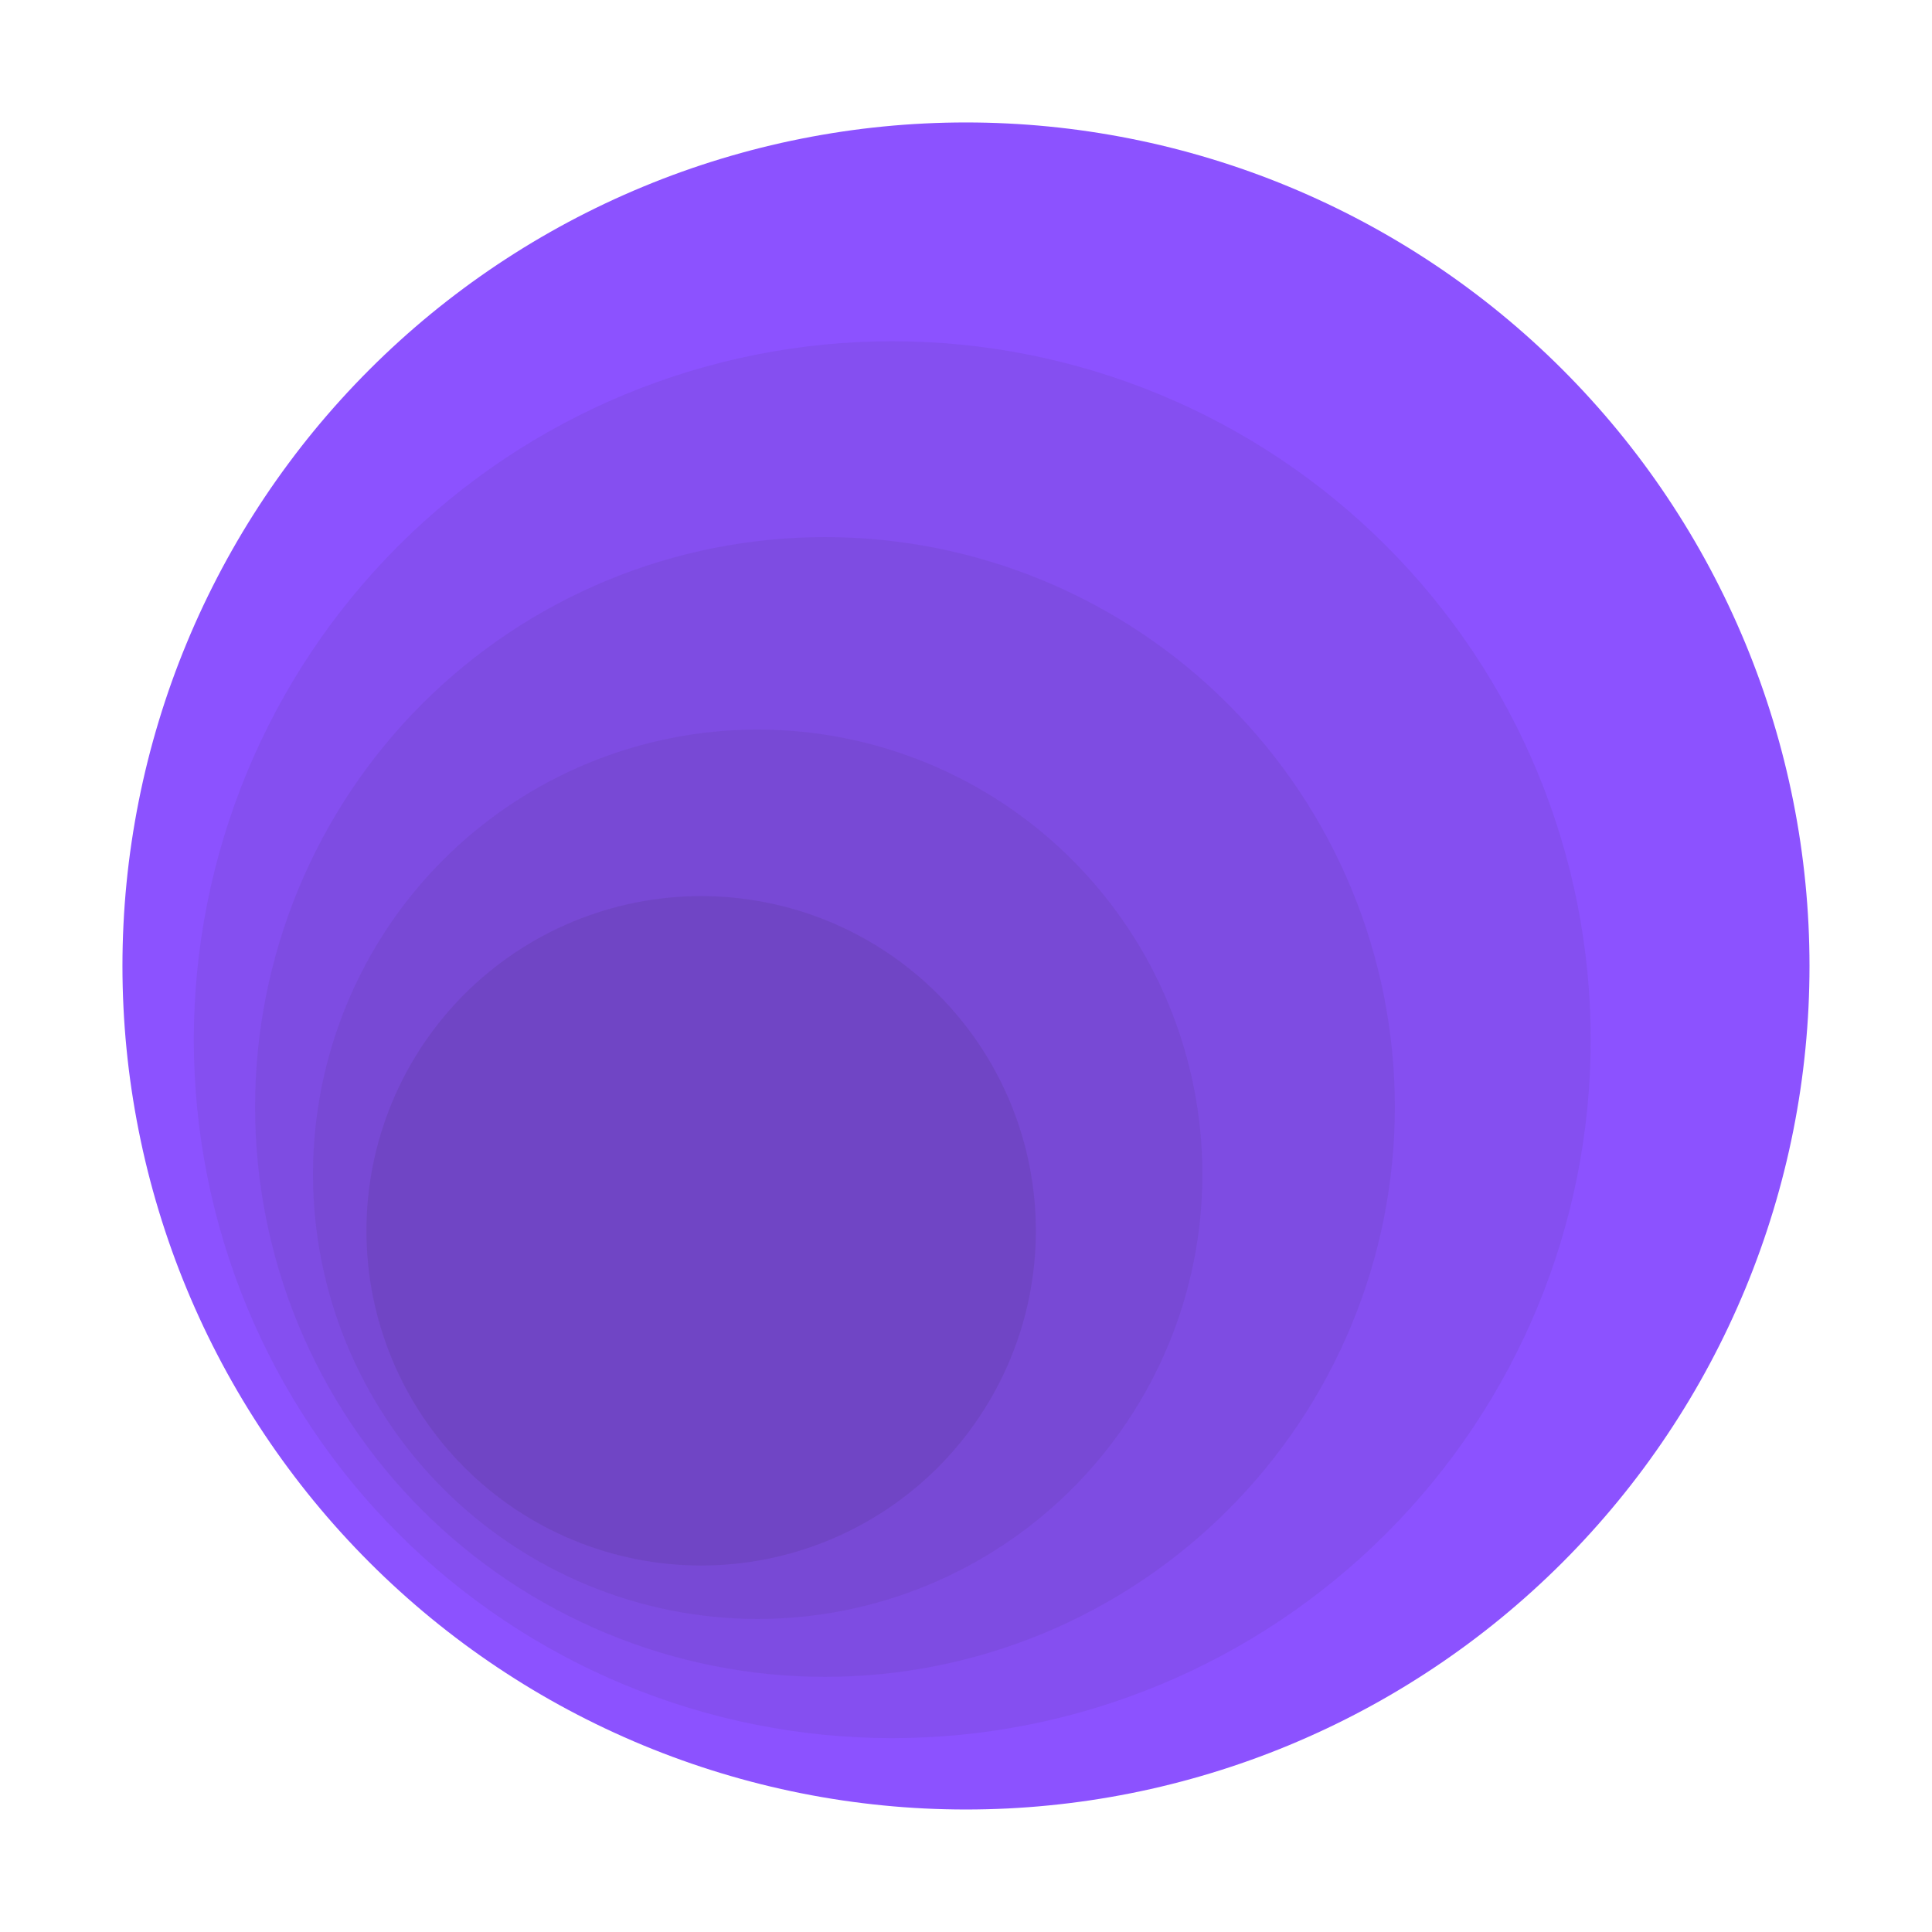
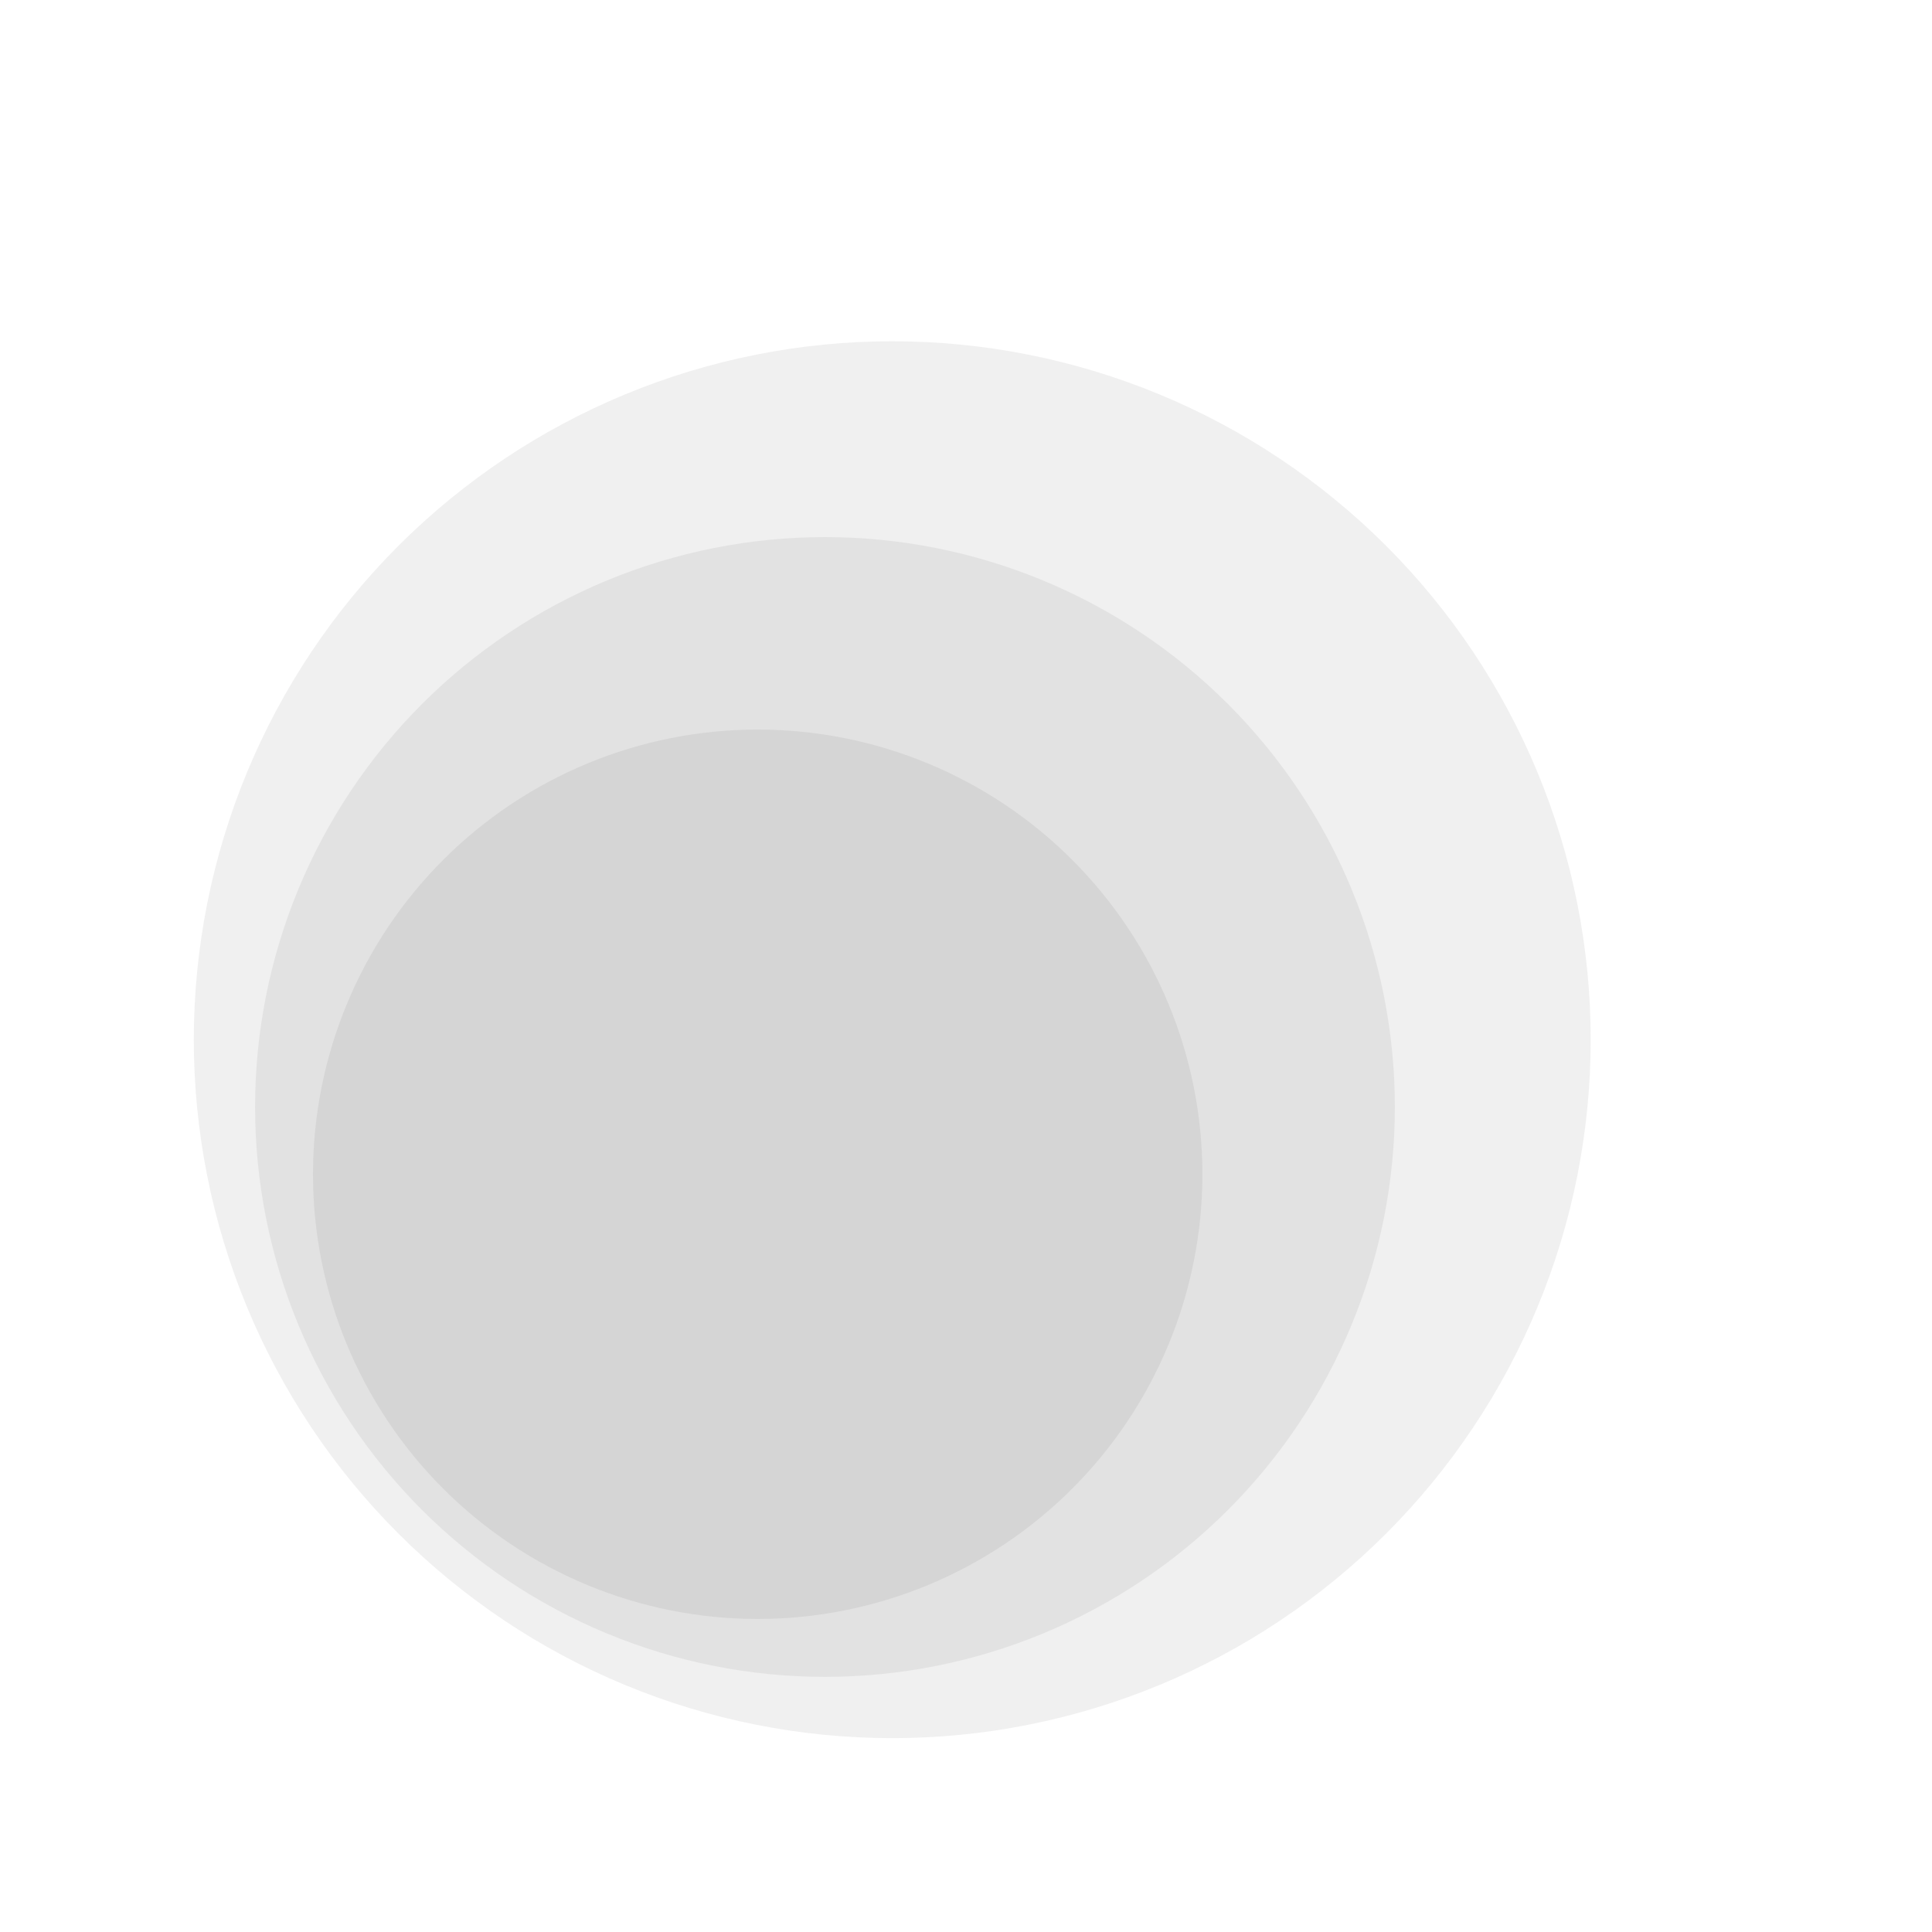
<svg xmlns="http://www.w3.org/2000/svg" width="500" zoomAndPan="magnify" viewBox="0 0 375 375" height="500" preserveAspectRatio="xMidYMid meet" version="1.0">
  <defs>
    <filter x="0%" y="0%" width="100%" height="100%" id="d649af1aaf">
      <feColorMatrix values="0 0 0 0 1 0 0 0 0 1 0 0 0 0 1 0 0 0 1 0" color-interpolation-filters="sRGB" />
    </filter>
    <clipPath id="41a39df26d">
      <path d="M 23 23 L 352 23 L 352 352 L 23 352 Z M 23 23 " clip-rule="nonzero" />
    </clipPath>
    <clipPath id="6857a2adc0">
      <path d="M 187.496 -44.051 L 419.25 187.703 L 187.496 419.457 L -44.258 187.703 Z M 187.496 -44.051 " clip-rule="nonzero" />
    </clipPath>
    <clipPath id="f4f224fc45">
      <path d="M 187.496 -44.051 L 419.25 187.703 L 187.496 419.457 L -44.258 187.703 Z M 187.496 -44.051 " clip-rule="nonzero" />
    </clipPath>
    <clipPath id="cfbbd0ecc3">
      <path d="M 0 9 L 366 9 L 366 375 L 0 375 Z M 0 9 " clip-rule="nonzero" />
    </clipPath>
    <clipPath id="96fc6bafcc">
      <path d="M 187.496 -44.051 L 419.25 187.703 L 187.496 419.457 L -44.258 187.703 Z M 187.496 -44.051 " clip-rule="nonzero" />
    </clipPath>
    <clipPath id="d7d079192b">
      <path d="M 187.496 -44.051 L 419.25 187.703 L 187.496 419.457 L -44.258 187.703 Z M 187.496 -44.051 " clip-rule="nonzero" />
    </clipPath>
    <mask id="38357d4cd6">
      <g filter="url(#d649af1aaf)">
        <rect x="-37.5" width="450" fill="#000000" y="-37.5" height="450" fill-opacity="0.07" />
      </g>
    </mask>
    <clipPath id="8bd78ea4b0">
      <path d="M 37 57 L 309 57 L 309 329 L 37 329 Z M 37 57 " clip-rule="nonzero" />
    </clipPath>
    <clipPath id="33599971ac">
      <path d="M 187.496 -53.051 L 419.25 178.703 L 187.496 410.457 L -44.258 178.703 Z M 187.496 -53.051 " clip-rule="nonzero" />
    </clipPath>
    <clipPath id="afb8bd2a56">
      <path d="M 187.496 -53.051 L 419.25 178.703 L 187.496 410.457 L -44.258 178.703 Z M 187.496 -53.051 " clip-rule="nonzero" />
    </clipPath>
    <clipPath id="9aa06ad363">
      <rect x="0" width="366" y="0" height="366" />
    </clipPath>
    <clipPath id="8c493f196f">
      <path d="M 3 58 L 317 58 L 317 372 L 3 372 Z M 3 58 " clip-rule="nonzero" />
    </clipPath>
    <clipPath id="8deb53320d">
      <path d="M 187.496 -44.051 L 419.25 187.703 L 187.496 419.457 L -44.258 187.703 Z M 187.496 -44.051 " clip-rule="nonzero" />
    </clipPath>
    <clipPath id="828980ef5c">
      <path d="M 187.496 -44.051 L 419.25 187.703 L 187.496 419.457 L -44.258 187.703 Z M 187.496 -44.051 " clip-rule="nonzero" />
    </clipPath>
    <mask id="963ce228c1">
      <g filter="url(#d649af1aaf)">
        <rect x="-37.5" width="450" fill="#000000" y="-37.5" height="450" fill-opacity="0.07" />
      </g>
    </mask>
    <clipPath id="3ba811c72c">
      <path d="M 46 46 L 268 46 L 268 268 L 46 268 Z M 46 46 " clip-rule="nonzero" />
    </clipPath>
    <clipPath id="542a6a0ce2">
      <path d="M 184.496 -102.051 L 416.25 129.703 L 184.496 361.457 L -47.258 129.703 Z M 184.496 -102.051 " clip-rule="nonzero" />
    </clipPath>
    <clipPath id="8bdc1944e8">
      <path d="M 184.496 -102.051 L 416.25 129.703 L 184.496 361.457 L -47.258 129.703 Z M 184.496 -102.051 " clip-rule="nonzero" />
    </clipPath>
    <clipPath id="d6b1e143bd">
      <rect x="0" width="314" y="0" height="314" />
    </clipPath>
    <clipPath id="99fd94eb30">
      <path d="M 24 105 L 270 105 L 270 351 L 24 351 Z M 24 105 " clip-rule="nonzero" />
    </clipPath>
    <clipPath id="30d4595635">
      <path d="M 187.496 -44.051 L 419.25 187.703 L 187.496 419.457 L -44.258 187.703 Z M 187.496 -44.051 " clip-rule="nonzero" />
    </clipPath>
    <clipPath id="9c3e7feb41">
      <path d="M 187.496 -44.051 L 419.25 187.703 L 187.496 419.457 L -44.258 187.703 Z M 187.496 -44.051 " clip-rule="nonzero" />
    </clipPath>
    <mask id="5d636e3071">
      <g filter="url(#d649af1aaf)">
        <rect x="-37.5" width="450" fill="#000000" y="-37.5" height="450" fill-opacity="0.07" />
      </g>
    </mask>
    <clipPath id="c01f8a7117">
      <path d="M 36 36 L 210 36 L 210 210 L 36 210 Z M 36 36 " clip-rule="nonzero" />
    </clipPath>
    <clipPath id="634e8fbf38">
      <path d="M 163.496 -149.051 L 395.25 82.703 L 163.496 314.457 L -68.258 82.703 Z M 163.496 -149.051 " clip-rule="nonzero" />
    </clipPath>
    <clipPath id="98529f851b">
      <path d="M 163.496 -149.051 L 395.25 82.703 L 163.496 314.457 L -68.258 82.703 Z M 163.496 -149.051 " clip-rule="nonzero" />
    </clipPath>
    <clipPath id="2fdcb9ba79">
      <rect x="0" width="246" y="0" height="246" />
    </clipPath>
    <clipPath id="45c62b8da5">
      <path d="M 43 146 L 229 146 L 229 332 L 43 332 Z M 43 146 " clip-rule="nonzero" />
    </clipPath>
    <clipPath id="80750d696f">
      <path d="M 187.496 -44.051 L 419.25 187.703 L 187.496 419.457 L -44.258 187.703 Z M 187.496 -44.051 " clip-rule="nonzero" />
    </clipPath>
    <clipPath id="c7889a4471">
      <path d="M 187.496 -44.051 L 419.25 187.703 L 187.496 419.457 L -44.258 187.703 Z M 187.496 -44.051 " clip-rule="nonzero" />
    </clipPath>
    <mask id="e1ca7cb1aa">
      <g filter="url(#d649af1aaf)">
        <rect x="-37.5" width="450" fill="#000000" y="-37.5" height="450" fill-opacity="0.09" />
      </g>
    </mask>
    <clipPath id="32e7373af1">
      <path d="M 28 27 L 159 27 L 159 158 L 28 158 Z M 28 27 " clip-rule="nonzero" />
    </clipPath>
    <clipPath id="07d5db6b2a">
      <path d="M 144.496 -190.051 L 376.25 41.703 L 144.496 273.457 L -87.258 41.703 Z M 144.496 -190.051 " clip-rule="nonzero" />
    </clipPath>
    <clipPath id="9e704d2507">
      <path d="M 144.496 -190.051 L 376.25 41.703 L 144.496 273.457 L -87.258 41.703 Z M 144.496 -190.051 " clip-rule="nonzero" />
    </clipPath>
    <clipPath id="b7c1a2f3de">
-       <rect x="0" width="186" y="0" height="186" />
-     </clipPath>
+       </clipPath>
  </defs>
  <g clip-path="url(#41a39df26d)">
    <g clip-path="url(#6857a2adc0)">
      <g clip-path="url(#f4f224fc45)">
-         <path fill="#8c52ff" d="M 303.27 303.27 C 301.375 305.164 299.434 307.012 297.449 308.809 C 295.465 310.609 293.434 312.359 291.363 314.059 C 289.293 315.758 287.18 317.406 285.027 319.004 C 282.875 320.598 280.688 322.141 278.457 323.629 C 276.23 325.117 273.965 326.551 271.668 327.93 C 269.371 329.309 267.039 330.629 264.676 331.891 C 262.312 333.152 259.922 334.359 257.496 335.504 C 255.074 336.648 252.625 337.734 250.152 338.762 C 247.676 339.785 245.176 340.75 242.652 341.652 C 240.129 342.555 237.586 343.395 235.023 344.172 C 232.457 344.953 229.879 345.664 227.277 346.316 C 224.68 346.969 222.066 347.555 219.438 348.078 C 216.809 348.602 214.168 349.059 211.52 349.453 C 208.867 349.844 206.211 350.172 203.543 350.434 C 200.875 350.699 198.207 350.895 195.527 351.027 C 192.852 351.156 190.176 351.223 187.496 351.223 C 184.816 351.223 182.137 351.156 179.461 351.027 C 176.785 350.895 174.113 350.699 171.445 350.434 C 168.781 350.172 166.121 349.844 163.473 349.453 C 160.82 349.059 158.18 348.602 155.555 348.078 C 152.926 347.555 150.312 346.969 147.711 346.316 C 145.113 345.664 142.531 344.953 139.969 344.172 C 137.402 343.395 134.859 342.555 132.336 341.652 C 129.812 340.75 127.316 339.785 124.84 338.762 C 122.363 337.734 119.914 336.648 117.492 335.504 C 115.07 334.359 112.676 333.152 110.312 331.891 C 107.949 330.629 105.621 329.309 103.32 327.93 C 101.023 326.551 98.762 325.117 96.531 323.629 C 94.305 322.141 92.113 320.598 89.961 319.004 C 87.809 317.406 85.699 315.758 83.625 314.059 C 81.555 312.359 79.527 310.609 77.543 308.809 C 75.555 307.012 73.617 305.164 71.723 303.27 C 69.828 301.375 67.98 299.434 66.18 297.449 C 64.379 295.465 62.633 293.434 60.93 291.363 C 59.23 289.293 57.582 287.18 55.988 285.027 C 54.391 282.875 52.848 280.688 51.359 278.457 C 49.871 276.23 48.438 273.965 47.059 271.668 C 45.684 269.371 44.363 267.039 43.098 264.676 C 41.836 262.312 40.633 259.922 39.484 257.496 C 38.34 255.074 37.254 252.625 36.23 250.152 C 35.203 247.676 34.238 245.176 33.336 242.652 C 32.434 240.129 31.594 237.586 30.816 235.023 C 30.039 232.457 29.324 229.879 28.672 227.277 C 28.023 224.68 27.434 222.066 26.914 219.438 C 26.391 216.809 25.934 214.168 25.539 211.52 C 25.145 208.867 24.816 206.211 24.555 203.543 C 24.293 200.875 24.094 198.207 23.965 195.527 C 23.832 192.852 23.766 190.176 23.766 187.496 C 23.766 184.816 23.832 182.137 23.965 179.461 C 24.094 176.785 24.293 174.113 24.555 171.445 C 24.816 168.781 25.145 166.121 25.539 163.473 C 25.934 160.82 26.391 158.18 26.914 155.555 C 27.434 152.926 28.023 150.312 28.672 147.711 C 29.324 145.113 30.039 142.531 30.816 139.969 C 31.594 137.402 32.434 134.859 33.336 132.336 C 34.238 129.812 35.203 127.312 36.23 124.84 C 37.254 122.363 38.34 119.914 39.484 117.492 C 40.633 115.07 41.836 112.676 43.098 110.312 C 44.363 107.949 45.684 105.621 47.059 103.32 C 48.438 101.023 49.871 98.762 51.359 96.531 C 52.848 94.305 54.391 92.113 55.988 89.961 C 57.582 87.809 59.23 85.699 60.93 83.625 C 62.633 81.555 64.379 79.527 66.18 77.543 C 67.98 75.555 69.828 73.617 71.723 71.723 C 73.617 69.828 75.555 67.98 77.543 66.18 C 79.527 64.379 81.555 62.633 83.625 60.93 C 85.699 59.23 87.809 57.582 89.961 55.988 C 92.113 54.391 94.305 52.848 96.531 51.359 C 98.762 49.871 101.023 48.438 103.32 47.059 C 105.621 45.684 107.949 44.363 110.312 43.098 C 112.676 41.836 115.07 40.633 117.492 39.484 C 119.914 38.34 122.363 37.254 124.84 36.23 C 127.316 35.203 129.812 34.238 132.336 33.336 C 134.859 32.434 137.402 31.594 139.969 30.816 C 142.531 30.039 145.113 29.324 147.711 28.672 C 150.312 28.023 152.926 27.434 155.555 26.914 C 158.18 26.391 160.82 25.934 163.473 25.539 C 166.121 25.145 168.781 24.816 171.445 24.555 C 174.113 24.293 176.785 24.094 179.461 23.965 C 182.137 23.832 184.816 23.766 187.496 23.766 C 190.176 23.766 192.852 23.832 195.527 23.965 C 198.207 24.094 200.875 24.293 203.543 24.555 C 206.211 24.816 208.867 25.145 211.52 25.539 C 214.168 25.934 216.809 26.391 219.438 26.914 C 222.066 27.434 224.68 28.023 227.277 28.672 C 229.879 29.324 232.457 30.039 235.023 30.816 C 237.586 31.594 240.129 32.434 242.652 33.336 C 245.176 34.238 247.676 35.203 250.152 36.23 C 252.625 37.254 255.074 38.34 257.496 39.484 C 259.922 40.633 262.312 41.836 264.676 43.098 C 267.039 44.363 269.371 45.684 271.668 47.059 C 273.965 48.438 276.23 49.871 278.457 51.359 C 280.688 52.848 282.875 54.391 285.027 55.988 C 287.18 57.582 289.293 59.23 291.363 60.93 C 293.434 62.633 295.465 64.379 297.449 66.18 C 299.434 67.98 301.375 69.828 303.27 71.723 C 305.164 73.617 307.012 75.555 308.809 77.543 C 310.609 79.527 312.359 81.555 314.059 83.625 C 315.758 85.699 317.406 87.809 319.004 89.961 C 320.598 92.113 322.141 94.305 323.629 96.531 C 325.117 98.762 326.551 101.023 327.93 103.32 C 329.309 105.621 330.629 107.949 331.891 110.312 C 333.152 112.676 334.359 115.07 335.504 117.492 C 336.648 119.914 337.734 122.363 338.762 124.84 C 339.785 127.312 340.75 129.812 341.652 132.336 C 342.555 134.859 343.395 137.402 344.172 139.969 C 344.953 142.531 345.664 145.113 346.316 147.711 C 346.969 150.312 347.555 152.926 348.078 155.555 C 348.602 158.18 349.059 160.82 349.453 163.473 C 349.844 166.121 350.172 168.781 350.434 171.445 C 350.699 174.113 350.895 176.785 351.027 179.461 C 351.156 182.137 351.223 184.816 351.223 187.496 C 351.223 190.176 351.156 192.852 351.027 195.527 C 350.895 198.207 350.699 200.875 350.434 203.543 C 350.172 206.211 349.844 208.867 349.453 211.52 C 349.059 214.168 348.602 216.809 348.078 219.438 C 347.555 222.066 346.969 224.68 346.316 227.277 C 345.664 229.879 344.953 232.457 344.172 235.023 C 343.395 237.586 342.555 240.129 341.652 242.652 C 340.75 245.176 339.785 247.676 338.762 250.152 C 337.734 252.625 336.648 255.074 335.504 257.496 C 334.359 259.922 333.152 262.312 331.891 264.676 C 330.629 267.039 329.309 269.371 327.93 271.668 C 326.551 273.965 325.117 276.23 323.629 278.457 C 322.141 280.688 320.598 282.875 319.004 285.027 C 317.406 287.18 315.758 289.293 314.059 291.363 C 312.359 293.434 310.609 295.465 308.809 297.449 C 307.012 299.434 305.164 301.375 303.27 303.27 Z M 303.27 303.27 " fill-opacity="1" fill-rule="nonzero" />
-       </g>
+         </g>
    </g>
  </g>
  <g clip-path="url(#cfbbd0ecc3)">
    <g clip-path="url(#96fc6bafcc)">
      <g clip-path="url(#d7d079192b)">
        <g mask="url(#38357d4cd6)">
          <g transform="matrix(1, 0, 0, 1, 0, 9)">
            <g clip-path="url(#9aa06ad363)">
              <g clip-path="url(#8bd78ea4b0)">
                <g clip-path="url(#33599971ac)">
                  <g clip-path="url(#afb8bd2a56)">
                    <path fill="#231f20" d="M 269.047 288.664 C 267.477 290.234 265.871 291.762 264.227 293.254 C 262.582 294.742 260.902 296.191 259.188 297.598 C 257.473 299.008 255.727 300.371 253.941 301.691 C 252.16 303.016 250.348 304.293 248.504 305.523 C 246.656 306.758 244.785 307.945 242.883 309.086 C 240.977 310.227 239.047 311.32 237.09 312.363 C 235.133 313.41 233.152 314.406 231.148 315.355 C 229.141 316.305 227.113 317.203 225.066 318.051 C 223.016 318.902 220.945 319.699 218.855 320.445 C 216.77 321.195 214.66 321.891 212.539 322.535 C 210.414 323.18 208.277 323.77 206.125 324.309 C 203.973 324.848 201.809 325.336 199.633 325.766 C 197.457 326.199 195.273 326.578 193.078 326.906 C 190.883 327.23 188.68 327.5 186.473 327.719 C 184.266 327.938 182.055 328.102 179.836 328.207 C 177.621 328.316 175.402 328.371 173.184 328.371 C 170.969 328.371 168.75 328.316 166.535 328.207 C 164.316 328.102 162.105 327.938 159.898 327.719 C 157.691 327.5 155.488 327.23 153.293 326.906 C 151.098 326.578 148.914 326.199 146.738 325.766 C 144.562 325.336 142.398 324.848 140.246 324.309 C 138.094 323.77 135.957 323.18 133.832 322.535 C 131.711 321.891 129.602 321.195 127.516 320.445 C 125.426 319.699 123.355 318.902 121.305 318.051 C 119.258 317.203 117.23 316.305 115.223 315.355 C 113.219 314.406 111.234 313.41 109.281 312.363 C 107.324 311.32 105.395 310.227 103.488 309.086 C 101.586 307.945 99.715 306.758 97.867 305.523 C 96.023 304.293 94.211 303.016 92.43 301.691 C 90.645 300.371 88.898 299.008 87.184 297.598 C 85.469 296.191 83.789 294.742 82.145 293.254 C 80.5 291.762 78.895 290.234 77.324 288.664 C 75.758 287.098 74.227 285.488 72.738 283.848 C 71.246 282.203 69.797 280.523 68.391 278.809 C 66.984 277.094 65.617 275.344 64.297 273.562 C 62.977 271.781 61.699 269.965 60.465 268.121 C 59.234 266.277 58.047 264.402 56.906 262.5 C 55.766 260.598 54.672 258.668 53.625 256.711 C 52.578 254.754 51.582 252.773 50.633 250.766 C 49.688 248.762 48.785 246.734 47.938 244.684 C 47.09 242.633 46.289 240.566 45.543 238.477 C 44.797 236.387 44.102 234.281 43.457 232.156 C 42.812 230.035 42.219 227.898 41.68 225.746 C 41.141 223.594 40.656 221.43 40.223 219.254 C 39.789 217.078 39.41 214.891 39.086 212.695 C 38.762 210.5 38.488 208.301 38.27 206.094 C 38.055 203.883 37.891 201.672 37.781 199.457 C 37.672 197.242 37.617 195.023 37.617 192.805 C 37.617 190.586 37.672 188.367 37.781 186.152 C 37.891 183.938 38.055 181.727 38.27 179.516 C 38.488 177.309 38.762 175.109 39.086 172.914 C 39.41 170.719 39.789 168.531 40.223 166.355 C 40.656 164.18 41.141 162.016 41.68 159.863 C 42.219 157.711 42.812 155.574 43.457 153.453 C 44.102 151.328 44.797 149.223 45.543 147.133 C 46.289 145.043 47.09 142.977 47.938 140.926 C 48.785 138.875 49.688 136.848 50.633 134.844 C 51.582 132.836 52.578 130.855 53.625 128.898 C 54.672 126.941 55.766 125.012 56.906 123.109 C 58.047 121.207 59.234 119.332 60.465 117.488 C 61.699 115.645 62.977 113.828 64.297 112.047 C 65.617 110.266 66.984 108.516 68.391 106.801 C 69.797 105.086 71.246 103.406 72.738 101.762 C 74.227 100.121 75.758 98.512 77.324 96.945 C 78.895 95.375 80.5 93.848 82.145 92.355 C 83.789 90.867 85.469 89.418 87.184 88.012 C 88.898 86.602 90.645 85.238 92.43 83.918 C 94.211 82.594 96.023 81.316 97.867 80.086 C 99.715 78.852 101.586 77.664 103.488 76.523 C 105.395 75.383 107.324 74.289 109.281 73.246 C 111.234 72.199 113.219 71.203 115.223 70.254 C 117.23 69.305 119.258 68.406 121.305 67.559 C 123.355 66.707 125.426 65.91 127.516 65.164 C 129.602 64.414 131.711 63.719 133.832 63.074 C 135.957 62.43 138.094 61.84 140.246 61.301 C 142.398 60.762 144.562 60.273 146.738 59.844 C 148.914 59.41 151.098 59.031 153.293 58.703 C 155.488 58.379 157.691 58.109 159.898 57.891 C 162.105 57.672 164.316 57.508 166.535 57.402 C 168.75 57.293 170.969 57.238 173.184 57.238 C 175.402 57.238 177.621 57.293 179.836 57.402 C 182.055 57.508 184.266 57.672 186.473 57.891 C 188.68 58.109 190.883 58.379 193.078 58.703 C 195.273 59.031 197.457 59.41 199.633 59.844 C 201.809 60.273 203.973 60.762 206.125 61.301 C 208.277 61.84 210.414 62.43 212.539 63.074 C 214.66 63.719 216.77 64.414 218.855 65.164 C 220.945 65.91 223.016 66.707 225.066 67.559 C 227.113 68.406 229.141 69.305 231.148 70.254 C 233.152 71.203 235.133 72.199 237.09 73.246 C 239.047 74.289 240.977 75.383 242.883 76.523 C 244.785 77.664 246.656 78.852 248.504 80.086 C 250.348 81.316 252.16 82.594 253.941 83.918 C 255.727 85.238 257.473 86.602 259.188 88.012 C 260.902 89.418 262.582 90.867 264.227 92.355 C 265.871 93.848 267.477 95.375 269.047 96.945 C 270.613 98.512 272.145 100.121 273.633 101.762 C 275.125 103.406 276.574 105.086 277.98 106.801 C 279.387 108.516 280.754 110.266 282.074 112.047 C 283.395 113.828 284.672 115.645 285.906 117.488 C 287.137 119.332 288.324 121.207 289.465 123.109 C 290.605 125.012 291.699 126.941 292.746 128.898 C 293.789 130.855 294.789 132.836 295.738 134.844 C 296.684 136.848 297.586 138.875 298.434 140.926 C 299.281 142.977 300.082 145.043 300.828 147.133 C 301.574 149.223 302.27 151.328 302.914 153.453 C 303.559 155.574 304.152 157.711 304.691 159.863 C 305.23 162.016 305.715 164.18 306.148 166.355 C 306.582 168.531 306.961 170.719 307.285 172.914 C 307.609 175.109 307.883 177.309 308.102 179.516 C 308.316 181.727 308.48 183.938 308.59 186.152 C 308.699 188.367 308.754 190.586 308.754 192.805 C 308.754 195.023 308.699 197.242 308.59 199.457 C 308.48 201.672 308.316 203.883 308.102 206.094 C 307.883 208.301 307.609 210.5 307.285 212.695 C 306.961 214.891 306.582 217.078 306.148 219.254 C 305.715 221.43 305.23 223.594 304.691 225.746 C 304.152 227.898 303.559 230.035 302.914 232.156 C 302.27 234.281 301.574 236.387 300.828 238.477 C 300.082 240.566 299.281 242.633 298.434 244.684 C 297.586 246.734 296.684 248.762 295.738 250.766 C 294.789 252.773 293.789 254.754 292.746 256.711 C 291.699 258.668 290.605 260.598 289.465 262.5 C 288.324 264.402 287.137 266.277 285.906 268.121 C 284.672 269.965 283.395 271.781 282.074 273.562 C 280.754 275.344 279.387 277.094 277.98 278.809 C 276.574 280.523 275.125 282.203 273.633 283.848 C 272.145 285.488 270.613 287.098 269.047 288.664 Z M 269.047 288.664 " fill-opacity="1" fill-rule="nonzero" />
                  </g>
                </g>
              </g>
            </g>
          </g>
        </g>
      </g>
    </g>
  </g>
  <g clip-path="url(#8c493f196f)">
    <g clip-path="url(#8deb53320d)">
      <g clip-path="url(#828980ef5c)">
        <g mask="url(#963ce228c1)">
          <g transform="matrix(1, 0, 0, 1, 3, 58)">
            <g clip-path="url(#d6b1e143bd)">
              <g clip-path="url(#3ba811c72c)">
                <g clip-path="url(#542a6a0ce2)">
                  <g clip-path="url(#8bdc1944e8)">
                    <path fill="#231f20" d="M 235.344 235.082 C 234.062 236.359 232.754 237.609 231.41 238.824 C 230.07 240.039 228.699 241.223 227.301 242.371 C 225.898 243.52 224.473 244.633 223.02 245.711 C 221.566 246.789 220.086 247.832 218.582 248.836 C 217.074 249.844 215.547 250.812 213.992 251.742 C 212.441 252.672 210.867 253.562 209.27 254.418 C 207.672 255.27 206.059 256.086 204.422 256.859 C 202.785 257.633 201.129 258.367 199.457 259.059 C 197.785 259.75 196.098 260.402 194.391 261.012 C 192.688 261.621 190.969 262.191 189.234 262.715 C 187.504 263.242 185.758 263.723 184.004 264.164 C 182.246 264.605 180.48 265 178.707 265.352 C 176.93 265.707 175.148 266.016 173.355 266.281 C 171.566 266.547 169.77 266.77 167.969 266.945 C 166.168 267.125 164.363 267.258 162.555 267.344 C 160.746 267.434 158.938 267.48 157.125 267.48 C 155.316 267.48 153.508 267.434 151.699 267.344 C 149.891 267.258 148.086 267.125 146.285 266.945 C 144.484 266.77 142.688 266.547 140.895 266.281 C 139.105 266.016 137.32 265.707 135.547 265.352 C 133.77 265 132.004 264.605 130.25 264.164 C 128.492 263.723 126.75 263.242 125.016 262.715 C 123.285 262.191 121.566 261.621 119.859 261.012 C 118.156 260.402 116.469 259.75 114.797 259.059 C 113.125 258.367 111.469 257.633 109.832 256.859 C 108.195 256.086 106.578 255.27 104.984 254.418 C 103.387 253.562 101.812 252.672 100.258 251.742 C 98.707 250.812 97.176 249.844 95.672 248.836 C 94.168 247.832 92.688 246.789 91.234 245.711 C 89.777 244.633 88.352 243.52 86.953 242.371 C 85.555 241.223 84.184 240.039 82.84 238.824 C 81.5 237.609 80.191 236.359 78.91 235.082 C 77.629 233.801 76.383 232.488 75.164 231.148 C 73.949 229.809 72.77 228.438 71.621 227.039 C 70.473 225.637 69.359 224.211 68.281 222.758 C 67.199 221.305 66.16 219.824 65.152 218.316 C 64.148 216.812 63.18 215.285 62.25 213.73 C 61.316 212.18 60.426 210.605 59.574 209.008 C 58.719 207.41 57.906 205.793 57.133 204.156 C 56.359 202.52 55.625 200.867 54.93 199.195 C 54.238 197.523 53.586 195.832 52.977 194.129 C 52.367 192.426 51.801 190.707 51.273 188.973 C 50.75 187.242 50.266 185.496 49.828 183.742 C 49.387 181.984 48.988 180.219 48.637 178.445 C 48.285 176.668 47.973 174.887 47.707 173.094 C 47.441 171.305 47.223 169.508 47.043 167.707 C 46.867 165.906 46.734 164.102 46.645 162.293 C 46.555 160.484 46.512 158.676 46.512 156.863 C 46.512 155.055 46.555 153.246 46.645 151.438 C 46.734 149.629 46.867 147.824 47.043 146.023 C 47.223 144.219 47.441 142.426 47.707 140.633 C 47.973 138.844 48.285 137.059 48.637 135.285 C 48.988 133.508 49.387 131.742 49.828 129.988 C 50.266 128.23 50.75 126.488 51.273 124.754 C 51.801 123.023 52.367 121.305 52.977 119.598 C 53.586 117.895 54.238 116.207 54.93 114.535 C 55.625 112.859 56.359 111.207 57.133 109.57 C 57.906 107.934 58.719 106.316 59.574 104.719 C 60.426 103.125 61.316 101.551 62.25 99.996 C 63.18 98.445 64.148 96.914 65.152 95.41 C 66.16 93.906 67.199 92.426 68.281 90.969 C 69.359 89.516 70.473 88.09 71.621 86.691 C 72.77 85.293 73.949 83.922 75.164 82.578 C 76.383 81.238 77.629 79.926 78.91 78.648 C 80.191 77.367 81.5 76.121 82.84 74.902 C 84.184 73.688 85.555 72.504 86.953 71.355 C 88.352 70.207 89.777 69.094 91.234 68.016 C 92.688 66.938 94.168 65.898 95.672 64.891 C 97.176 63.887 98.707 62.918 100.258 61.984 C 101.812 61.055 103.387 60.164 104.984 59.309 C 106.578 58.457 108.195 57.645 109.832 56.871 C 111.469 56.094 113.125 55.363 114.797 54.668 C 116.469 53.977 118.156 53.324 119.859 52.715 C 121.566 52.105 123.285 51.539 125.016 51.012 C 126.75 50.488 128.492 50.004 130.25 49.562 C 132.004 49.125 133.77 48.727 135.547 48.375 C 137.32 48.02 139.105 47.711 140.895 47.445 C 142.688 47.18 144.484 46.961 146.285 46.781 C 148.086 46.605 149.891 46.473 151.699 46.383 C 153.508 46.293 155.316 46.25 157.125 46.25 C 158.938 46.25 160.746 46.293 162.555 46.383 C 164.363 46.473 166.168 46.605 167.969 46.781 C 169.77 46.961 171.566 47.18 173.355 47.445 C 175.148 47.711 176.93 48.02 178.707 48.375 C 180.48 48.727 182.246 49.125 184.004 49.562 C 185.758 50.004 187.504 50.488 189.234 51.012 C 190.969 51.539 192.688 52.105 194.391 52.715 C 196.098 53.324 197.785 53.977 199.457 54.668 C 201.129 55.363 202.785 56.094 204.422 56.871 C 206.059 57.645 207.672 58.457 209.27 59.309 C 210.867 60.164 212.441 61.055 213.992 61.984 C 215.547 62.918 217.074 63.887 218.582 64.891 C 220.086 65.898 221.566 66.938 223.02 68.016 C 224.473 69.094 225.898 70.207 227.301 71.355 C 228.699 72.504 230.07 73.688 231.41 74.902 C 232.754 76.121 234.062 77.367 235.344 78.648 C 236.621 79.926 237.871 81.238 239.086 82.578 C 240.301 83.922 241.484 85.293 242.633 86.691 C 243.781 88.09 244.895 89.516 245.973 90.969 C 247.051 92.426 248.094 93.906 249.098 95.41 C 250.105 96.914 251.074 98.445 252.004 99.996 C 252.934 101.551 253.828 103.125 254.68 104.719 C 255.535 106.316 256.348 107.934 257.121 109.57 C 257.895 111.207 258.629 112.859 259.32 114.535 C 260.016 116.207 260.664 117.895 261.273 119.598 C 261.887 121.305 262.453 123.023 262.977 124.754 C 263.504 126.488 263.984 128.23 264.426 129.988 C 264.867 131.742 265.262 133.508 265.617 135.285 C 265.969 137.059 266.277 138.844 266.543 140.633 C 266.809 142.426 267.031 144.219 267.207 146.023 C 267.387 147.824 267.52 149.629 267.609 151.438 C 267.695 153.246 267.742 155.055 267.742 156.863 C 267.742 158.676 267.695 160.484 267.609 162.293 C 267.52 164.102 267.387 165.906 267.207 167.707 C 267.031 169.508 266.809 171.305 266.543 173.094 C 266.277 174.887 265.969 176.668 265.617 178.445 C 265.262 180.219 264.867 181.984 264.426 183.742 C 263.984 185.496 263.504 187.242 262.977 188.973 C 262.453 190.707 261.887 192.426 261.273 194.129 C 260.664 195.832 260.016 197.523 259.32 199.195 C 258.629 200.867 257.895 202.52 257.121 204.156 C 256.348 205.793 255.535 207.41 254.68 209.008 C 253.828 210.605 252.934 212.18 252.004 213.73 C 251.074 215.285 250.105 216.812 249.098 218.316 C 248.094 219.824 247.051 221.305 245.973 222.758 C 244.895 224.211 243.781 225.637 242.633 227.039 C 241.484 228.438 240.301 229.809 239.086 231.148 C 237.871 232.488 236.621 233.801 235.344 235.082 Z M 235.344 235.082 " fill-opacity="1" fill-rule="nonzero" />
                  </g>
                </g>
              </g>
            </g>
          </g>
        </g>
      </g>
    </g>
  </g>
  <g clip-path="url(#99fd94eb30)">
    <g clip-path="url(#30d4595635)">
      <g clip-path="url(#9c3e7feb41)">
        <g mask="url(#5d636e3071)">
          <g transform="matrix(1, 0, 0, 1, 24, 105)">
            <g clip-path="url(#2fdcb9ba79)">
              <g clip-path="url(#c01f8a7117)">
                <g clip-path="url(#634e8fbf38)">
                  <g clip-path="url(#98529f851b)">
                    <path fill="#231f20" d="M 184.102 183.961 C 183.105 184.957 182.082 185.934 181.035 186.879 C 179.988 187.828 178.918 188.75 177.828 189.648 C 176.734 190.543 175.621 191.414 174.488 192.254 C 173.352 193.094 172.195 193.91 171.023 194.695 C 169.848 195.477 168.656 196.234 167.441 196.961 C 166.23 197.688 165.004 198.383 163.758 199.047 C 162.512 199.715 161.25 200.348 159.973 200.953 C 158.695 201.559 157.406 202.129 156.098 202.672 C 154.793 203.211 153.477 203.719 152.148 204.195 C 150.816 204.672 149.477 205.113 148.125 205.523 C 146.773 205.934 145.41 206.312 144.039 206.652 C 142.672 206.996 141.293 207.305 139.906 207.582 C 138.52 207.859 137.129 208.098 135.734 208.305 C 134.336 208.516 132.934 208.688 131.527 208.824 C 130.121 208.965 128.715 209.066 127.301 209.137 C 125.891 209.207 124.48 209.242 123.066 209.242 C 121.656 209.242 120.242 209.207 118.832 209.137 C 117.422 209.066 116.012 208.965 114.605 208.824 C 113.199 208.688 111.801 208.516 110.402 208.305 C 109.004 208.098 107.613 207.859 106.227 207.582 C 104.84 207.305 103.465 206.996 102.094 206.652 C 100.723 206.312 99.363 205.934 98.012 205.523 C 96.66 205.113 95.316 204.672 93.988 204.195 C 92.656 203.719 91.34 203.211 90.035 202.672 C 88.73 202.129 87.438 201.559 86.16 200.953 C 84.883 200.348 83.621 199.715 82.379 199.047 C 81.133 198.383 79.902 197.688 78.691 196.961 C 77.48 196.234 76.285 195.477 75.113 194.695 C 73.938 193.91 72.781 193.094 71.648 192.254 C 70.512 191.414 69.398 190.543 68.309 189.648 C 67.215 188.75 66.145 187.828 65.098 186.879 C 64.055 185.934 63.031 184.957 62.031 183.961 C 61.031 182.961 60.059 181.938 59.109 180.891 C 58.16 179.844 57.238 178.773 56.344 177.684 C 55.445 176.59 54.578 175.477 53.734 174.344 C 52.895 173.207 52.082 172.055 51.297 170.879 C 50.512 169.703 49.758 168.512 49.031 167.301 C 48.305 166.086 47.609 164.859 46.941 163.613 C 46.277 162.367 45.641 161.105 45.035 159.828 C 44.434 158.551 43.859 157.262 43.32 155.957 C 42.777 154.648 42.27 153.332 41.797 152.004 C 41.32 150.672 40.875 149.332 40.465 147.98 C 40.055 146.629 39.68 145.266 39.336 143.898 C 38.992 142.527 38.684 141.148 38.406 139.762 C 38.133 138.379 37.891 136.984 37.684 135.59 C 37.477 134.191 37.305 132.789 37.164 131.383 C 37.027 129.977 36.922 128.57 36.852 127.16 C 36.785 125.746 36.75 124.336 36.75 122.922 C 36.75 121.512 36.785 120.098 36.852 118.688 C 36.922 117.277 37.027 115.867 37.164 114.461 C 37.305 113.059 37.477 111.656 37.684 110.258 C 37.891 108.859 38.133 107.469 38.406 106.082 C 38.684 104.699 38.992 103.32 39.336 101.949 C 39.68 100.578 40.055 99.219 40.465 97.867 C 40.875 96.516 41.32 95.172 41.797 93.844 C 42.27 92.512 42.777 91.195 43.32 89.891 C 43.859 88.586 44.434 87.293 45.035 86.02 C 45.641 84.742 46.277 83.48 46.941 82.234 C 47.609 80.988 48.305 79.758 49.031 78.547 C 49.758 77.336 50.512 76.141 51.297 74.969 C 52.082 73.793 52.895 72.637 53.734 71.504 C 54.578 70.371 55.445 69.254 56.344 68.164 C 57.238 67.07 58.16 66.004 59.109 64.957 C 60.059 63.91 61.031 62.887 62.031 61.887 C 63.031 60.887 64.055 59.914 65.098 58.965 C 66.145 58.016 67.215 57.094 68.309 56.199 C 69.398 55.301 70.512 54.434 71.648 53.594 C 72.781 52.75 73.938 51.938 75.113 51.152 C 76.285 50.367 77.48 49.613 78.691 48.887 C 79.902 48.16 81.133 47.465 82.379 46.797 C 83.621 46.133 84.883 45.496 86.16 44.895 C 87.438 44.289 88.73 43.715 90.035 43.176 C 91.34 42.637 92.656 42.129 93.988 41.652 C 95.316 41.176 96.66 40.73 98.012 40.324 C 99.363 39.914 100.723 39.535 102.094 39.191 C 103.465 38.848 104.84 38.539 106.227 38.266 C 107.613 37.988 109.004 37.746 110.402 37.539 C 111.801 37.332 113.199 37.16 114.605 37.02 C 116.012 36.883 117.422 36.777 118.832 36.711 C 120.242 36.641 121.656 36.605 123.066 36.605 C 124.48 36.605 125.891 36.641 127.301 36.711 C 128.715 36.777 130.121 36.883 131.527 37.02 C 132.934 37.16 134.336 37.332 135.73 37.539 C 137.129 37.746 138.52 37.988 139.906 38.266 C 141.293 38.539 142.672 38.848 144.039 39.191 C 145.41 39.535 146.773 39.914 148.125 40.324 C 149.477 40.73 150.816 41.176 152.148 41.652 C 153.477 42.129 154.793 42.637 156.098 43.176 C 157.406 43.715 158.695 44.289 159.973 44.895 C 161.25 45.496 162.512 46.133 163.758 46.797 C 165.004 47.465 166.23 48.16 167.441 48.887 C 168.656 49.613 169.848 50.367 171.023 51.152 C 172.195 51.938 173.352 52.75 174.484 53.594 C 175.621 54.434 176.734 55.301 177.828 56.199 C 178.918 57.094 179.988 58.016 181.035 58.965 C 182.082 59.914 183.105 60.887 184.102 61.887 C 185.102 62.887 186.074 63.91 187.023 64.957 C 187.973 66.004 188.895 67.07 189.793 68.164 C 190.688 69.254 191.555 70.371 192.398 71.504 C 193.238 72.637 194.051 73.793 194.836 74.969 C 195.621 76.141 196.379 77.336 197.105 78.547 C 197.832 79.758 198.527 80.988 199.191 82.234 C 199.859 83.48 200.492 84.742 201.098 86.02 C 201.703 87.293 202.273 88.586 202.812 89.891 C 203.355 91.195 203.863 92.512 204.34 93.844 C 204.816 95.172 205.258 96.516 205.668 97.867 C 206.078 99.219 206.453 100.578 206.797 101.949 C 207.141 103.32 207.449 104.699 207.727 106.082 C 208 107.469 208.242 108.859 208.449 110.258 C 208.656 111.656 208.832 113.059 208.969 114.461 C 209.109 115.867 209.211 117.277 209.281 118.688 C 209.352 120.098 209.383 121.512 209.383 122.922 C 209.383 124.336 209.352 125.746 209.281 127.16 C 209.211 128.57 209.109 129.977 208.969 131.383 C 208.832 132.789 208.656 134.191 208.449 135.59 C 208.242 136.984 208 138.379 207.727 139.762 C 207.449 141.148 207.141 142.527 206.797 143.898 C 206.453 145.266 206.078 146.629 205.668 147.98 C 205.258 149.332 204.816 150.672 204.34 152.004 C 203.863 153.332 203.355 154.648 202.812 155.957 C 202.273 157.262 201.699 158.551 201.098 159.828 C 200.492 161.105 199.859 162.367 199.191 163.613 C 198.527 164.859 197.832 166.086 197.105 167.301 C 196.379 168.512 195.621 169.703 194.836 170.879 C 194.051 172.055 193.238 173.207 192.398 174.344 C 191.555 175.477 190.688 176.59 189.793 177.684 C 188.895 178.773 187.973 179.844 187.023 180.891 C 186.074 181.938 185.102 182.961 184.102 183.961 Z M 184.102 183.961 " fill-opacity="1" fill-rule="nonzero" />
                  </g>
                </g>
              </g>
            </g>
          </g>
        </g>
      </g>
    </g>
  </g>
  <g clip-path="url(#45c62b8da5)">
    <g clip-path="url(#80750d696f)">
      <g clip-path="url(#c7889a4471)">
        <g mask="url(#e1ca7cb1aa)">
          <g transform="matrix(1, 0, 0, 1, 43, 146)">
            <g clip-path="url(#b7c1a2f3de)">
              <g clip-path="url(#32e7373af1)">
                <g clip-path="url(#07d5db6b2a)">
                  <g clip-path="url(#9e704d2507)">
                    <path fill="#231f20" d="M 139.031 138.836 C 138.277 139.59 137.508 140.32 136.723 141.035 C 135.934 141.75 135.129 142.445 134.305 143.117 C 133.484 143.793 132.648 144.449 131.793 145.082 C 130.938 145.715 130.07 146.328 129.188 146.918 C 128.301 147.508 127.402 148.078 126.492 148.621 C 125.578 149.168 124.656 149.695 123.719 150.195 C 122.781 150.695 121.828 151.172 120.867 151.629 C 119.906 152.082 118.938 152.516 117.953 152.922 C 116.973 153.328 115.98 153.711 114.977 154.066 C 113.977 154.426 112.969 154.762 111.949 155.07 C 110.934 155.379 109.91 155.66 108.879 155.918 C 107.848 156.176 106.809 156.41 105.766 156.617 C 104.723 156.824 103.676 157.008 102.625 157.164 C 101.574 157.32 100.52 157.449 99.461 157.555 C 98.402 157.656 97.34 157.734 96.281 157.789 C 95.219 157.84 94.156 157.867 93.09 157.867 C 92.027 157.867 90.965 157.84 89.902 157.789 C 88.844 157.734 87.781 157.656 86.723 157.555 C 85.664 157.449 84.609 157.32 83.559 157.164 C 82.508 157.008 81.461 156.824 80.418 156.617 C 79.375 156.41 78.336 156.176 77.305 155.918 C 76.273 155.66 75.25 155.379 74.234 155.07 C 73.215 154.762 72.207 154.426 71.203 154.066 C 70.203 153.711 69.211 153.328 68.23 152.922 C 67.246 152.516 66.277 152.082 65.316 151.629 C 64.352 151.172 63.402 150.695 62.465 150.195 C 61.527 149.695 60.605 149.168 59.691 148.621 C 58.781 148.078 57.883 147.508 56.996 146.918 C 56.113 146.328 55.246 145.715 54.391 145.082 C 53.535 144.449 52.699 143.793 51.875 143.117 C 51.055 142.445 50.25 141.75 49.461 141.035 C 48.676 140.32 47.906 139.59 47.152 138.836 C 46.402 138.086 45.668 137.316 44.953 136.527 C 44.238 135.738 43.547 134.934 42.871 134.113 C 42.195 133.293 41.543 132.453 40.91 131.598 C 40.277 130.746 39.664 129.875 39.074 128.992 C 38.484 128.109 37.914 127.211 37.367 126.297 C 36.82 125.387 36.297 124.461 35.797 123.523 C 35.293 122.586 34.816 121.637 34.363 120.676 C 33.906 119.715 33.477 118.742 33.07 117.762 C 32.664 116.777 32.281 115.785 31.922 114.785 C 31.562 113.785 31.23 112.773 30.922 111.758 C 30.613 110.738 30.328 109.715 30.07 108.684 C 29.812 107.652 29.578 106.617 29.371 105.574 C 29.164 104.531 28.984 103.484 28.828 102.43 C 28.672 101.379 28.543 100.324 28.438 99.266 C 28.332 98.207 28.254 97.148 28.203 96.086 C 28.148 95.023 28.125 93.961 28.125 92.898 C 28.125 91.836 28.148 90.773 28.203 89.711 C 28.254 88.648 28.332 87.59 28.438 86.531 C 28.543 85.473 28.672 84.418 28.828 83.367 C 28.984 82.312 29.164 81.266 29.371 80.223 C 29.578 79.18 29.812 78.145 30.07 77.113 C 30.328 76.082 30.613 75.059 30.922 74.039 C 31.23 73.023 31.562 72.012 31.922 71.012 C 32.281 70.012 32.664 69.02 33.07 68.035 C 33.477 67.055 33.906 66.082 34.363 65.121 C 34.816 64.16 35.293 63.211 35.797 62.273 C 36.297 61.336 36.82 60.41 37.367 59.5 C 37.914 58.586 38.484 57.688 39.074 56.805 C 39.664 55.922 40.277 55.051 40.91 54.199 C 41.543 53.344 42.195 52.504 42.871 51.684 C 43.547 50.863 44.238 50.059 44.953 49.27 C 45.668 48.48 46.402 47.711 47.152 46.961 C 47.906 46.207 48.676 45.477 49.461 44.762 C 50.25 44.047 51.055 43.352 51.875 42.68 C 52.699 42.004 53.535 41.348 54.391 40.715 C 55.246 40.082 56.113 39.473 56.996 38.879 C 57.883 38.289 58.781 37.719 59.691 37.176 C 60.605 36.629 61.527 36.105 62.465 35.602 C 63.402 35.102 64.352 34.625 65.312 34.168 C 66.277 33.715 67.246 33.285 68.23 32.875 C 69.211 32.469 70.203 32.086 71.203 31.73 C 72.207 31.371 73.215 31.039 74.234 30.73 C 75.25 30.418 76.273 30.137 77.305 29.879 C 78.336 29.621 79.375 29.387 80.418 29.18 C 81.461 28.973 82.508 28.789 83.559 28.633 C 84.609 28.477 85.664 28.348 86.723 28.242 C 87.781 28.141 88.844 28.062 89.902 28.008 C 90.965 27.957 92.027 27.93 93.09 27.93 C 94.156 27.93 95.219 27.957 96.281 28.008 C 97.34 28.062 98.402 28.141 99.461 28.242 C 100.52 28.348 101.574 28.477 102.625 28.633 C 103.676 28.789 104.723 28.973 105.766 29.18 C 106.809 29.387 107.848 29.621 108.879 29.879 C 109.91 30.137 110.934 30.418 111.949 30.727 C 112.969 31.039 113.977 31.371 114.98 31.73 C 115.98 32.086 116.973 32.469 117.953 32.875 C 118.938 33.285 119.906 33.715 120.867 34.168 C 121.828 34.625 122.781 35.102 123.719 35.602 C 124.656 36.102 125.578 36.629 126.492 37.176 C 127.402 37.719 128.301 38.289 129.188 38.879 C 130.07 39.473 130.938 40.082 131.793 40.715 C 132.648 41.348 133.484 42.004 134.305 42.68 C 135.129 43.352 135.934 44.047 136.723 44.762 C 137.508 45.477 138.277 46.207 139.031 46.961 C 139.781 47.711 140.516 48.48 141.23 49.27 C 141.945 50.059 142.637 50.863 143.312 51.684 C 143.988 52.504 144.641 53.344 145.273 54.199 C 145.906 55.051 146.52 55.922 147.109 56.805 C 147.699 57.688 148.27 58.586 148.816 59.5 C 149.363 60.41 149.887 61.336 150.387 62.273 C 150.891 63.211 151.367 64.16 151.82 65.121 C 152.277 66.082 152.707 67.055 153.113 68.035 C 153.52 69.02 153.902 70.012 154.262 71.012 C 154.621 72.012 154.953 73.023 155.262 74.039 C 155.57 75.059 155.855 76.082 156.113 77.113 C 156.371 78.145 156.602 79.18 156.812 80.223 C 157.02 81.266 157.199 82.312 157.355 83.367 C 157.512 84.418 157.641 85.473 157.746 86.531 C 157.852 87.59 157.93 88.648 157.98 89.711 C 158.031 90.773 158.059 91.836 158.059 92.898 C 158.059 93.961 158.031 95.023 157.98 96.086 C 157.93 97.148 157.852 98.207 157.746 99.266 C 157.641 100.324 157.512 101.379 157.355 102.43 C 157.199 103.484 157.02 104.531 156.812 105.574 C 156.602 106.617 156.371 107.652 156.113 108.684 C 155.855 109.715 155.57 110.738 155.262 111.758 C 154.953 112.773 154.621 113.785 154.262 114.785 C 153.902 115.785 153.52 116.777 153.113 117.762 C 152.707 118.742 152.277 119.715 151.82 120.676 C 151.367 121.637 150.891 122.586 150.387 123.523 C 149.887 124.461 149.363 125.387 148.816 126.297 C 148.27 127.211 147.699 128.109 147.109 128.992 C 146.52 129.875 145.906 130.746 145.273 131.598 C 144.641 132.453 143.988 133.293 143.312 134.113 C 142.637 134.934 141.945 135.738 141.23 136.527 C 140.516 137.316 139.781 138.086 139.031 138.836 Z M 139.031 138.836 " fill-opacity="1" fill-rule="nonzero" />
                  </g>
                </g>
              </g>
            </g>
          </g>
        </g>
      </g>
    </g>
  </g>
</svg>